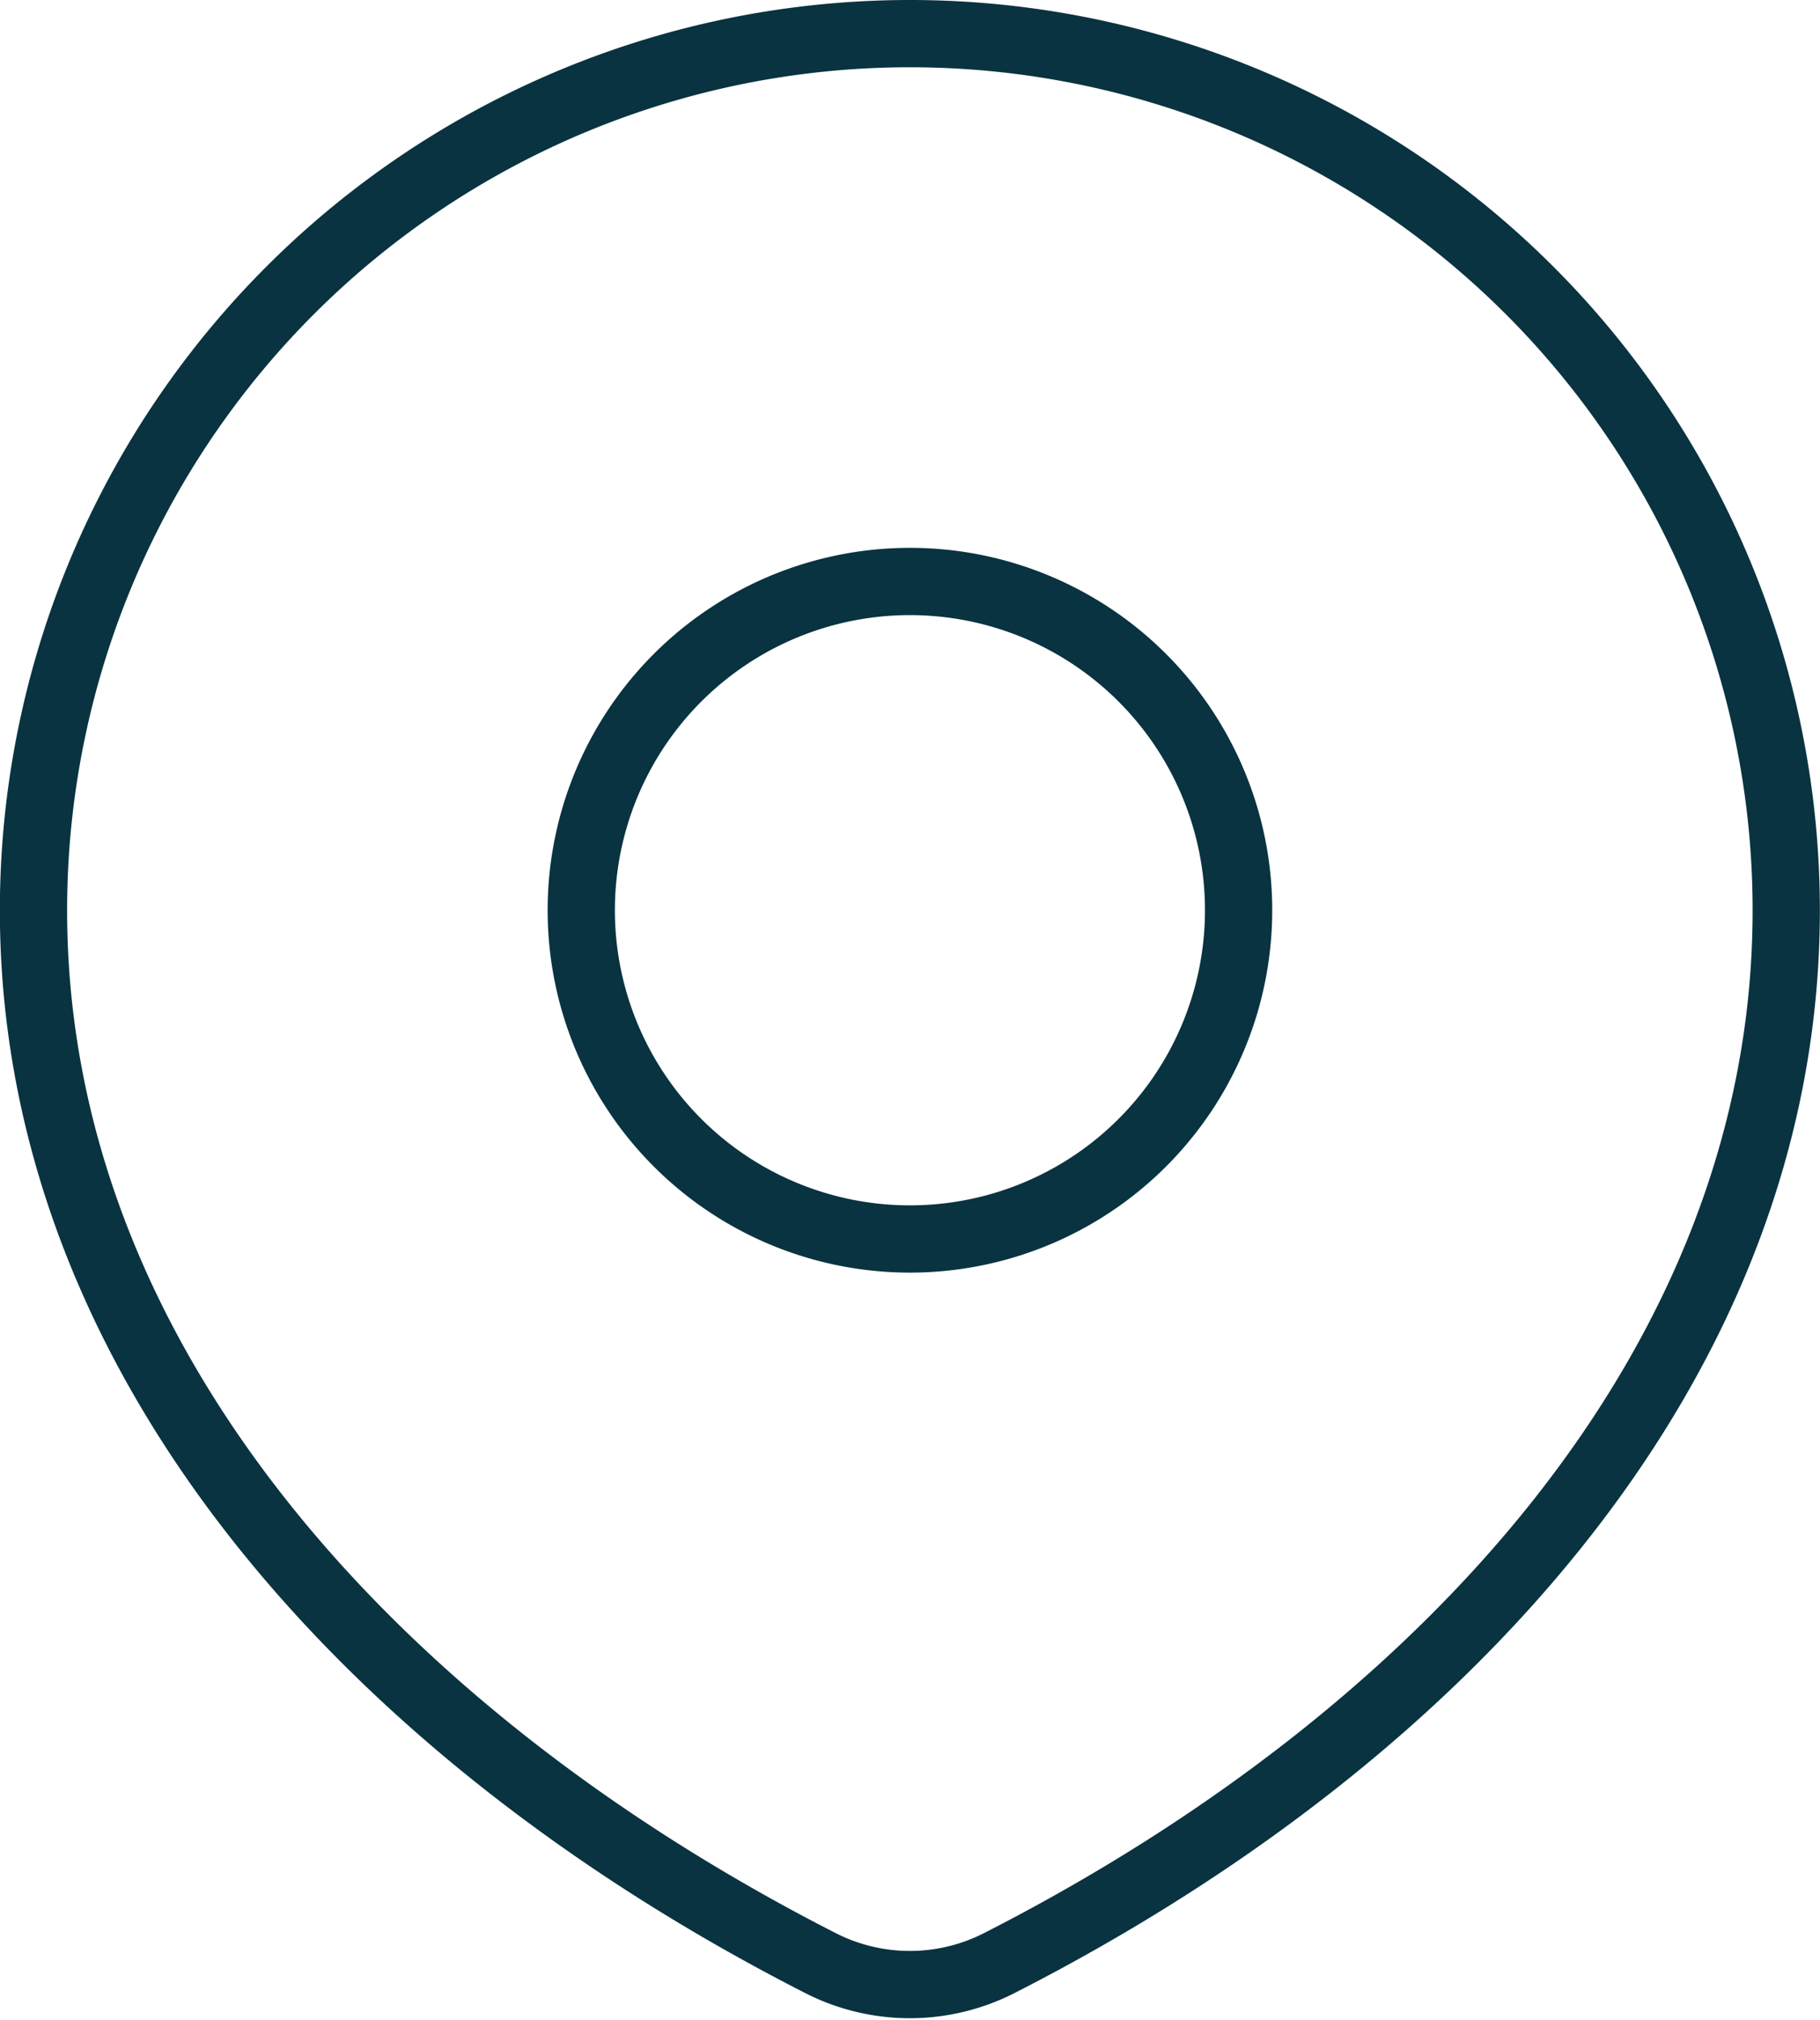
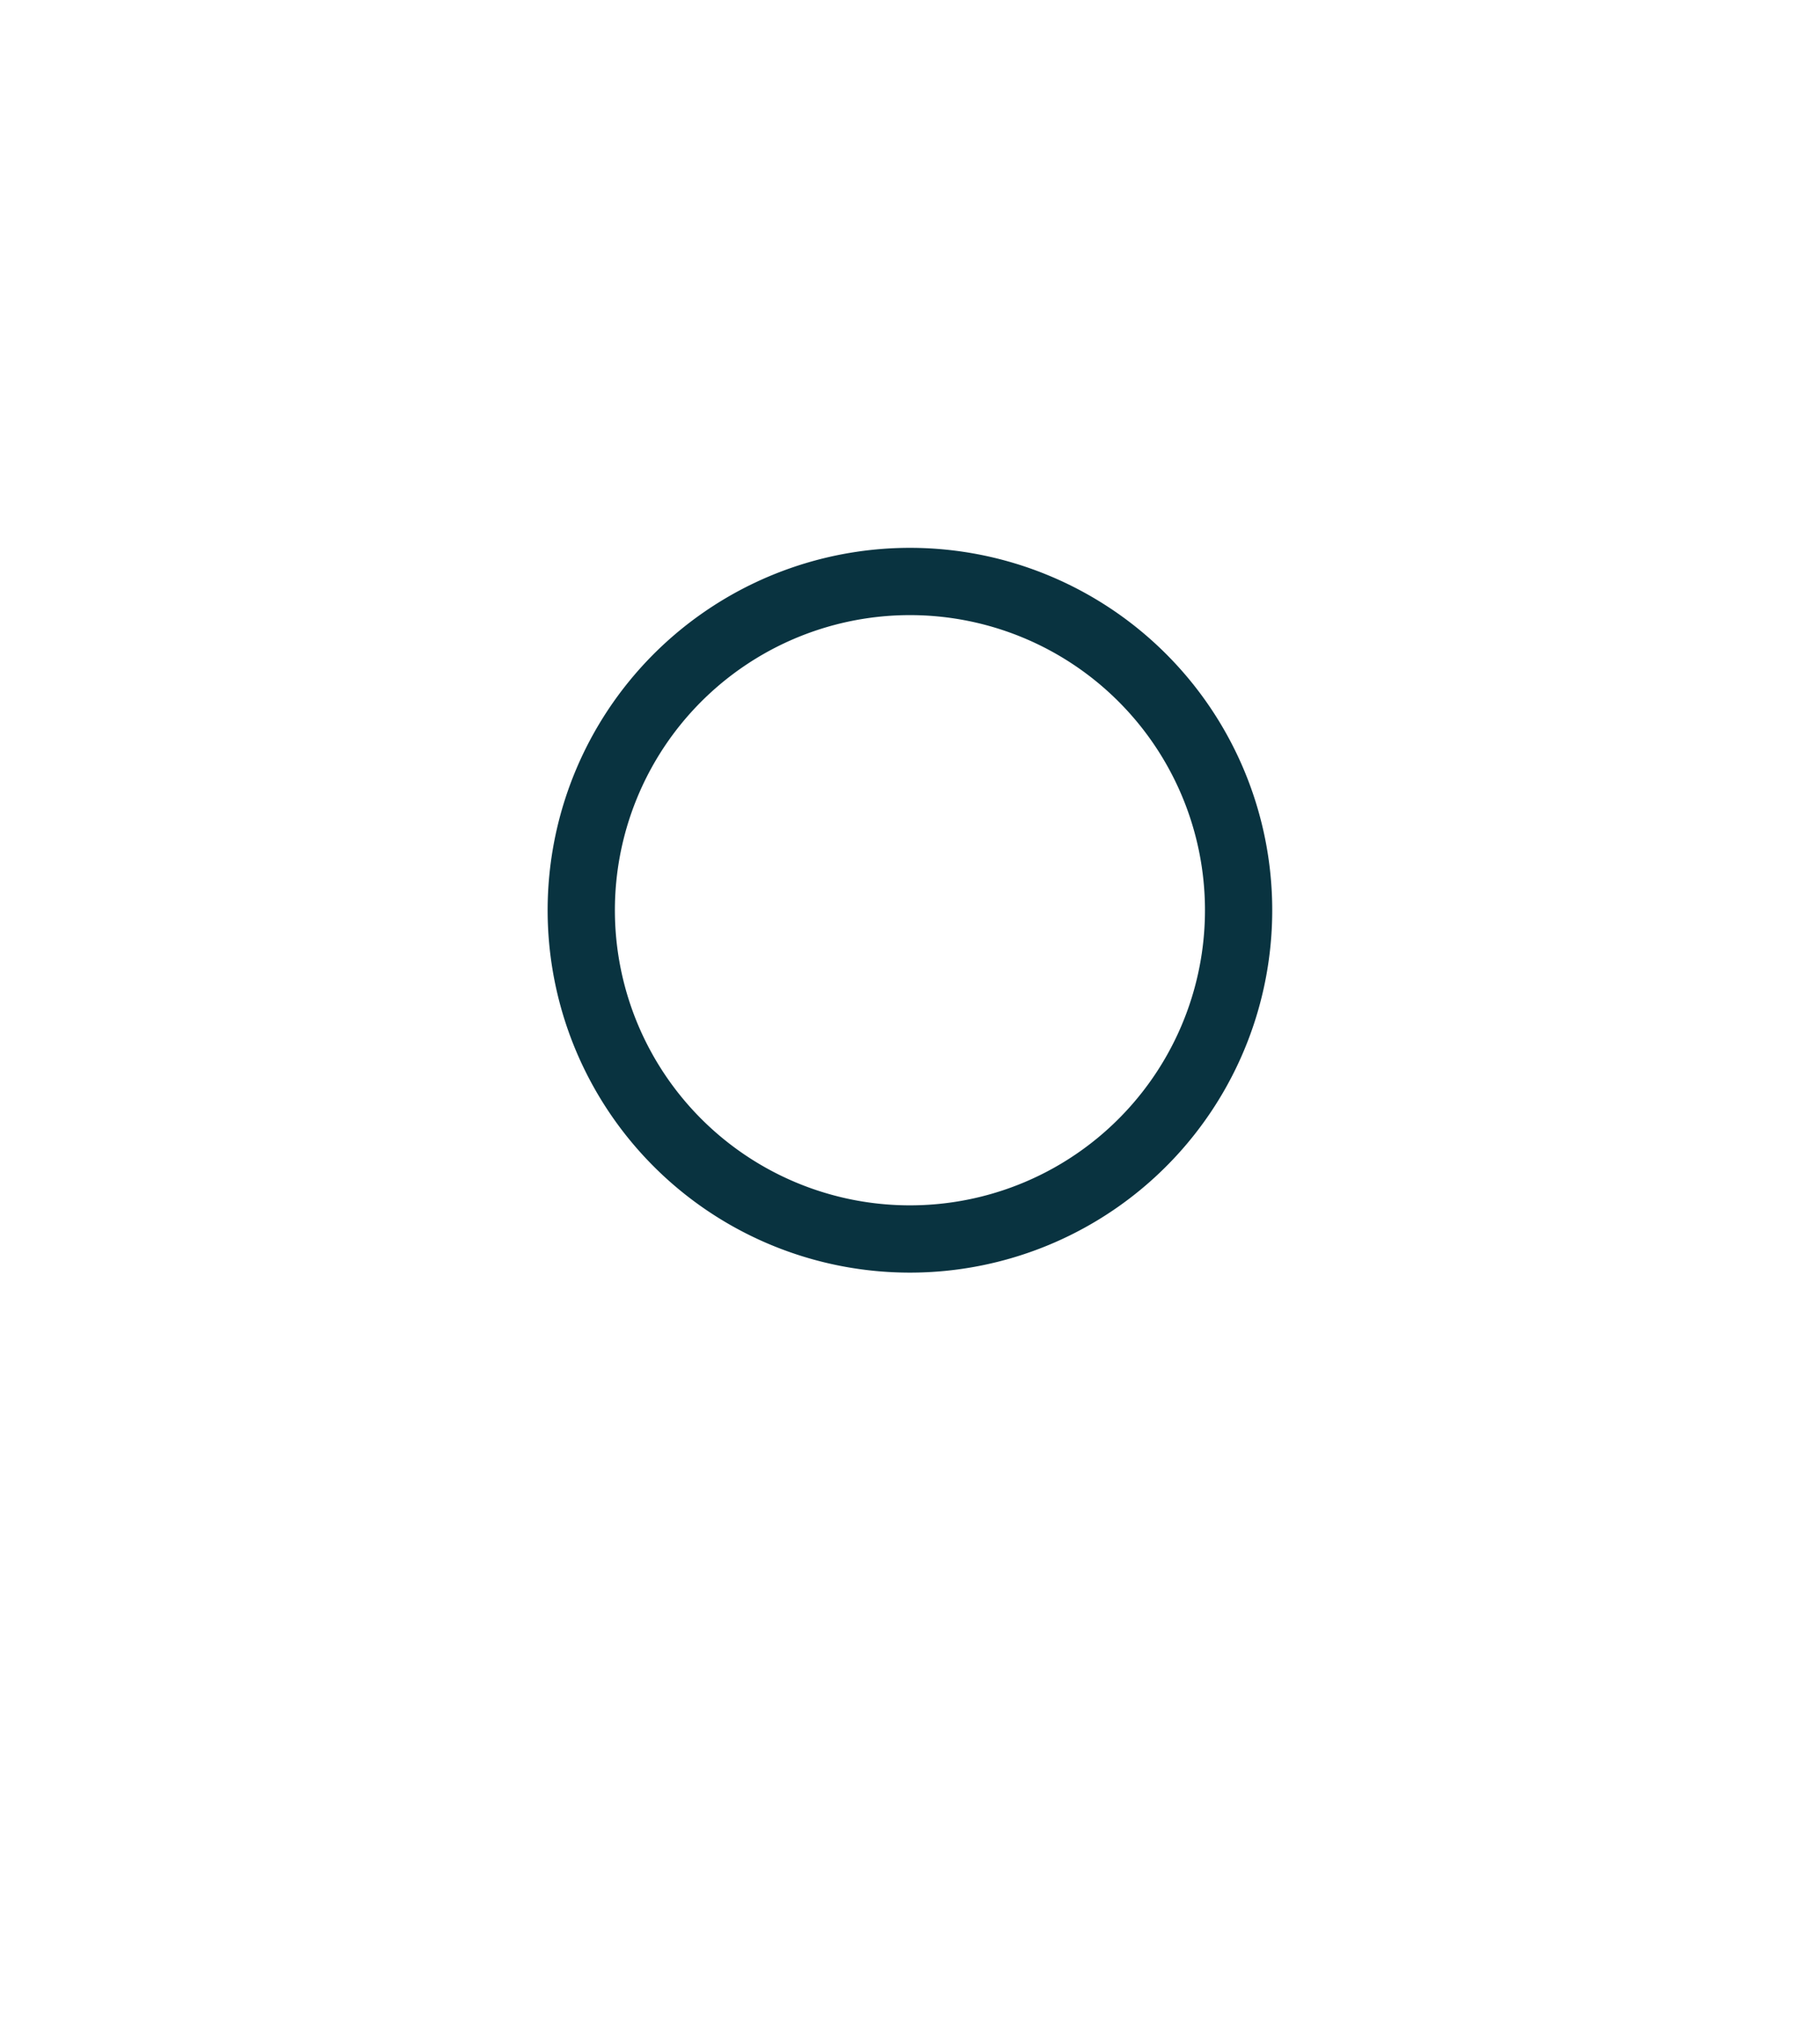
<svg xmlns="http://www.w3.org/2000/svg" width="27.062" height="30.023" viewBox="0 0 27.062 30.023">
-   <path data-name="Trazado 7936" d="M46.36 52.681c6.572-3.351 11.7-8.9 11.7-15.65a13.031 13.031 0 1 0-26.062 0c0 6.748 5.129 12.3 11.7 15.65a2.925 2.925 0 0 0 2.662 0z" transform="translate(-31.5 -23.5)" style="fill:none;stroke:#093340;stroke-linecap:round;stroke-linejoin:round" />
  <path data-name="Trazado 7937" d="M81.773 68.887A4.887 4.887 0 1 1 76.887 64a4.887 4.887 0 0 1 4.886 4.887z" transform="translate(-63.356 -55.356)" style="fill:none;stroke:#093340;stroke-linecap:round;stroke-linejoin:round" />
</svg>